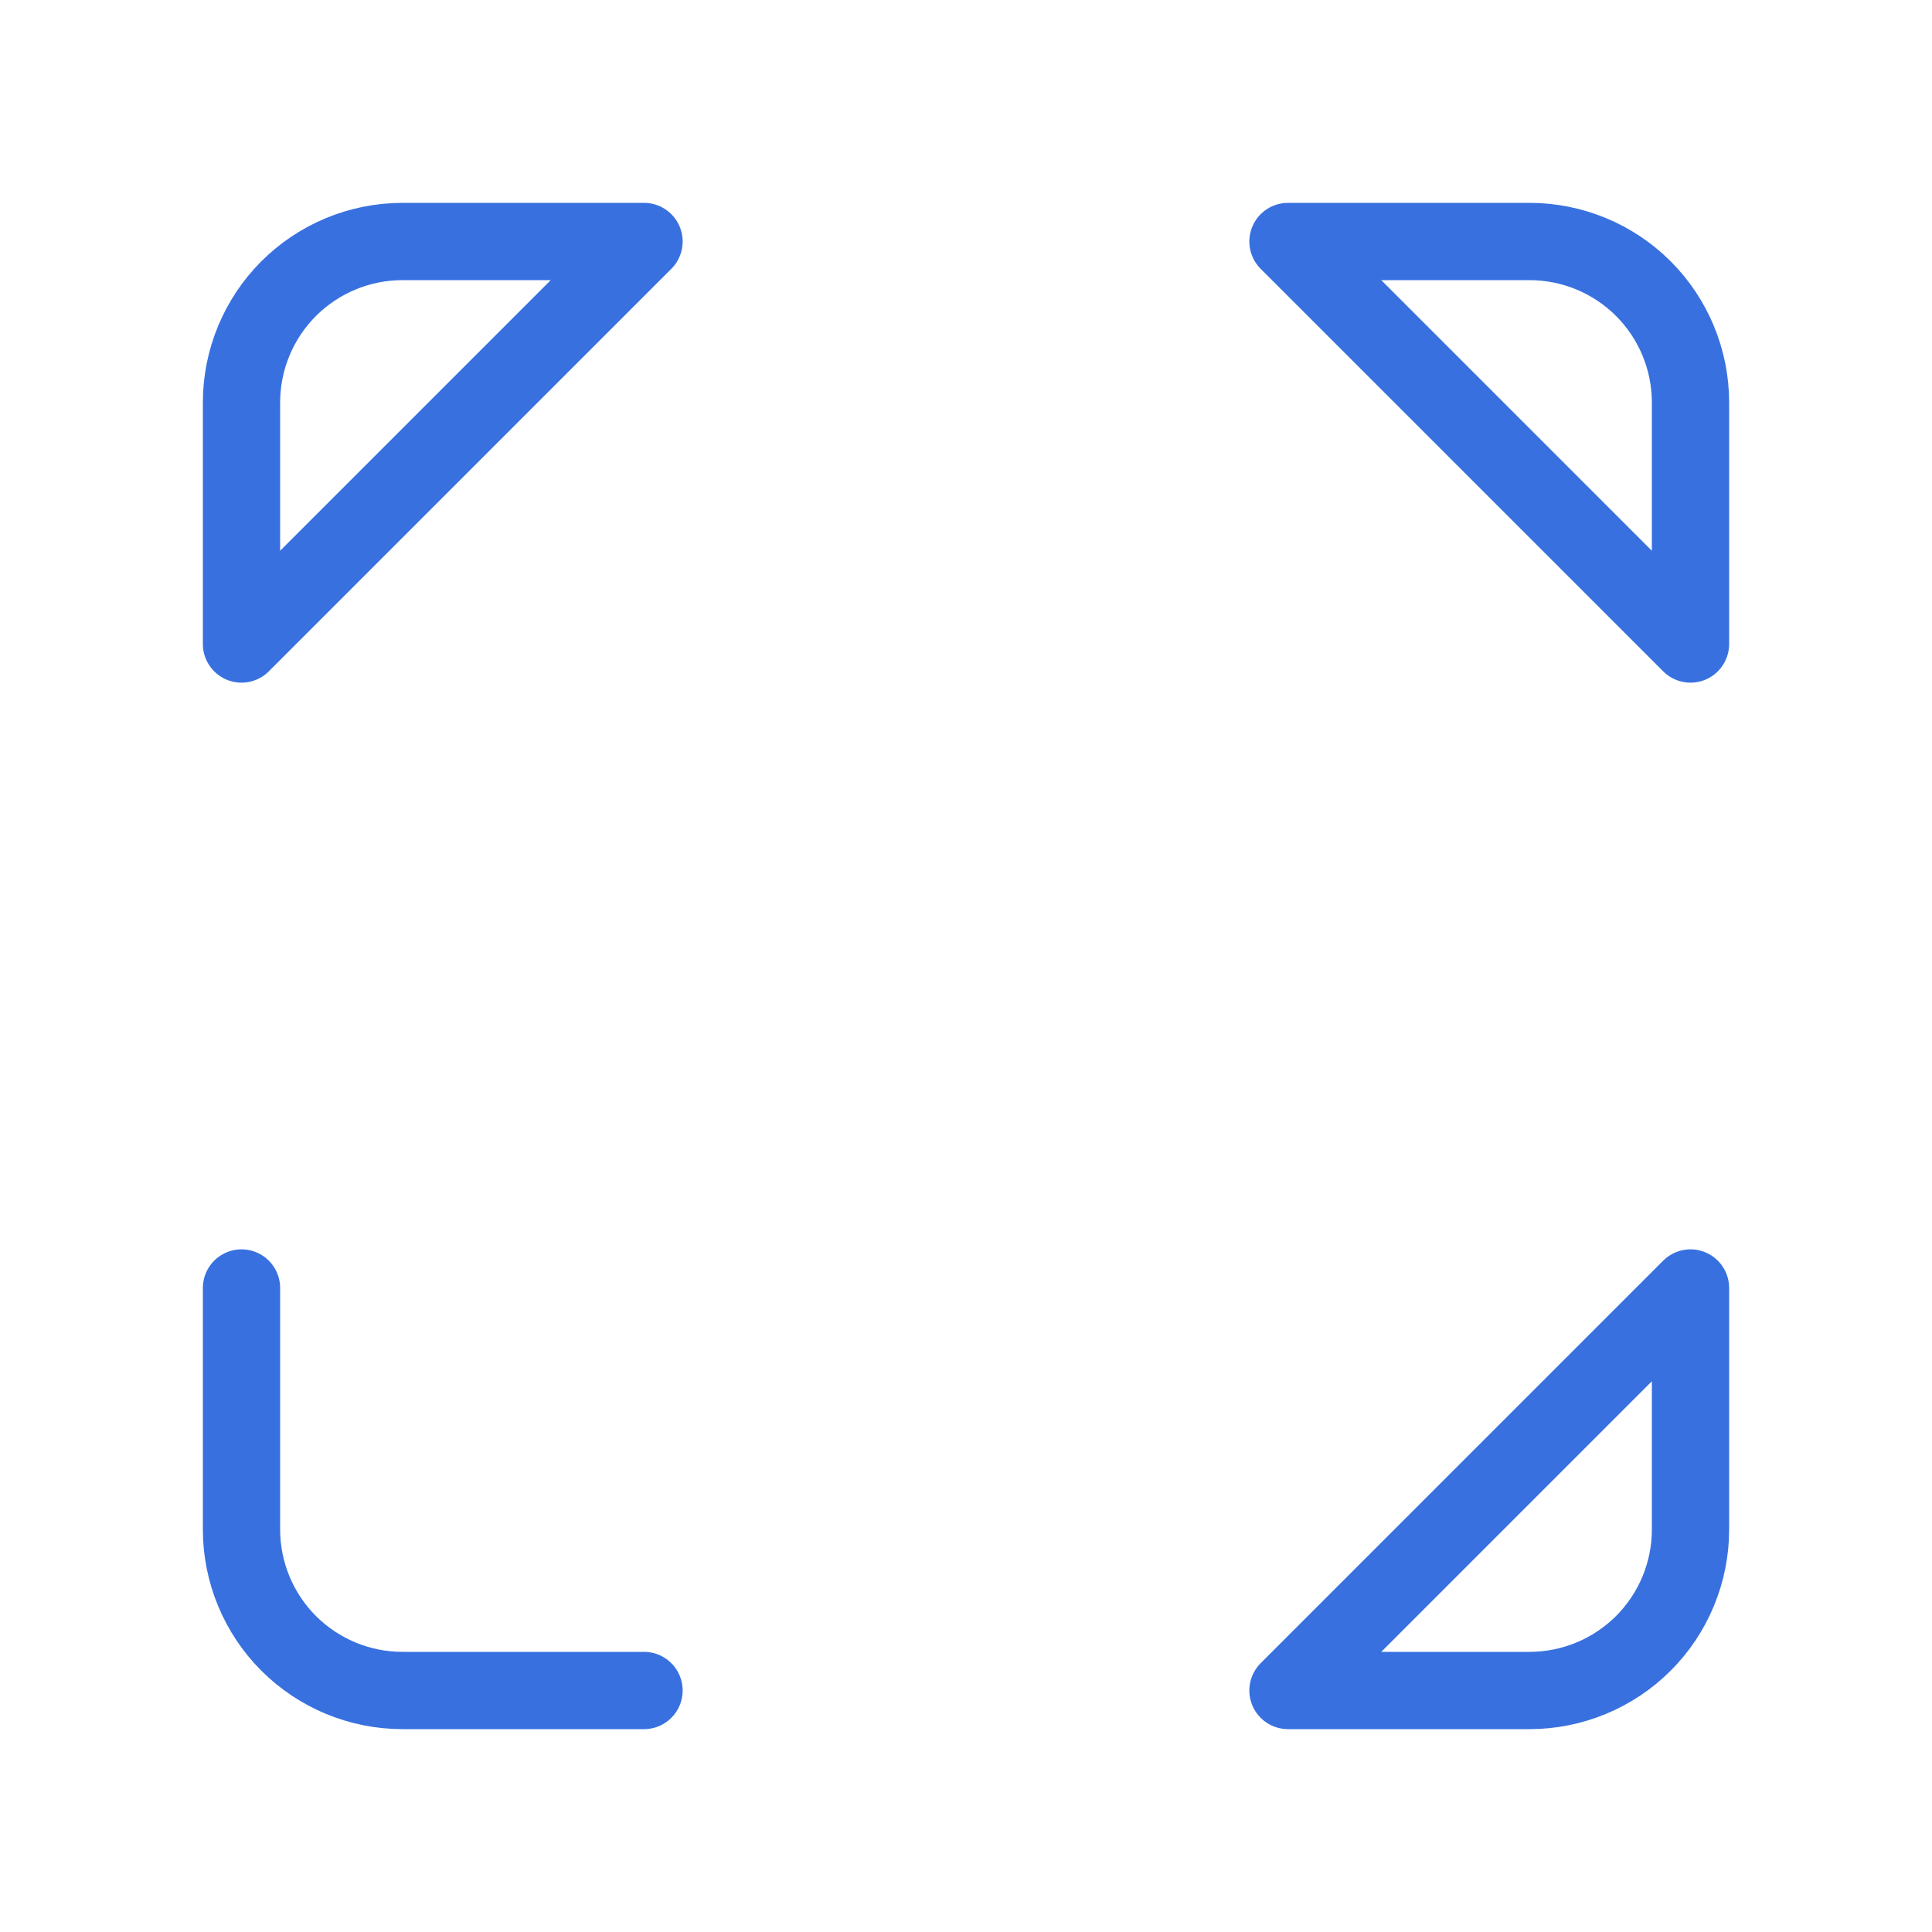
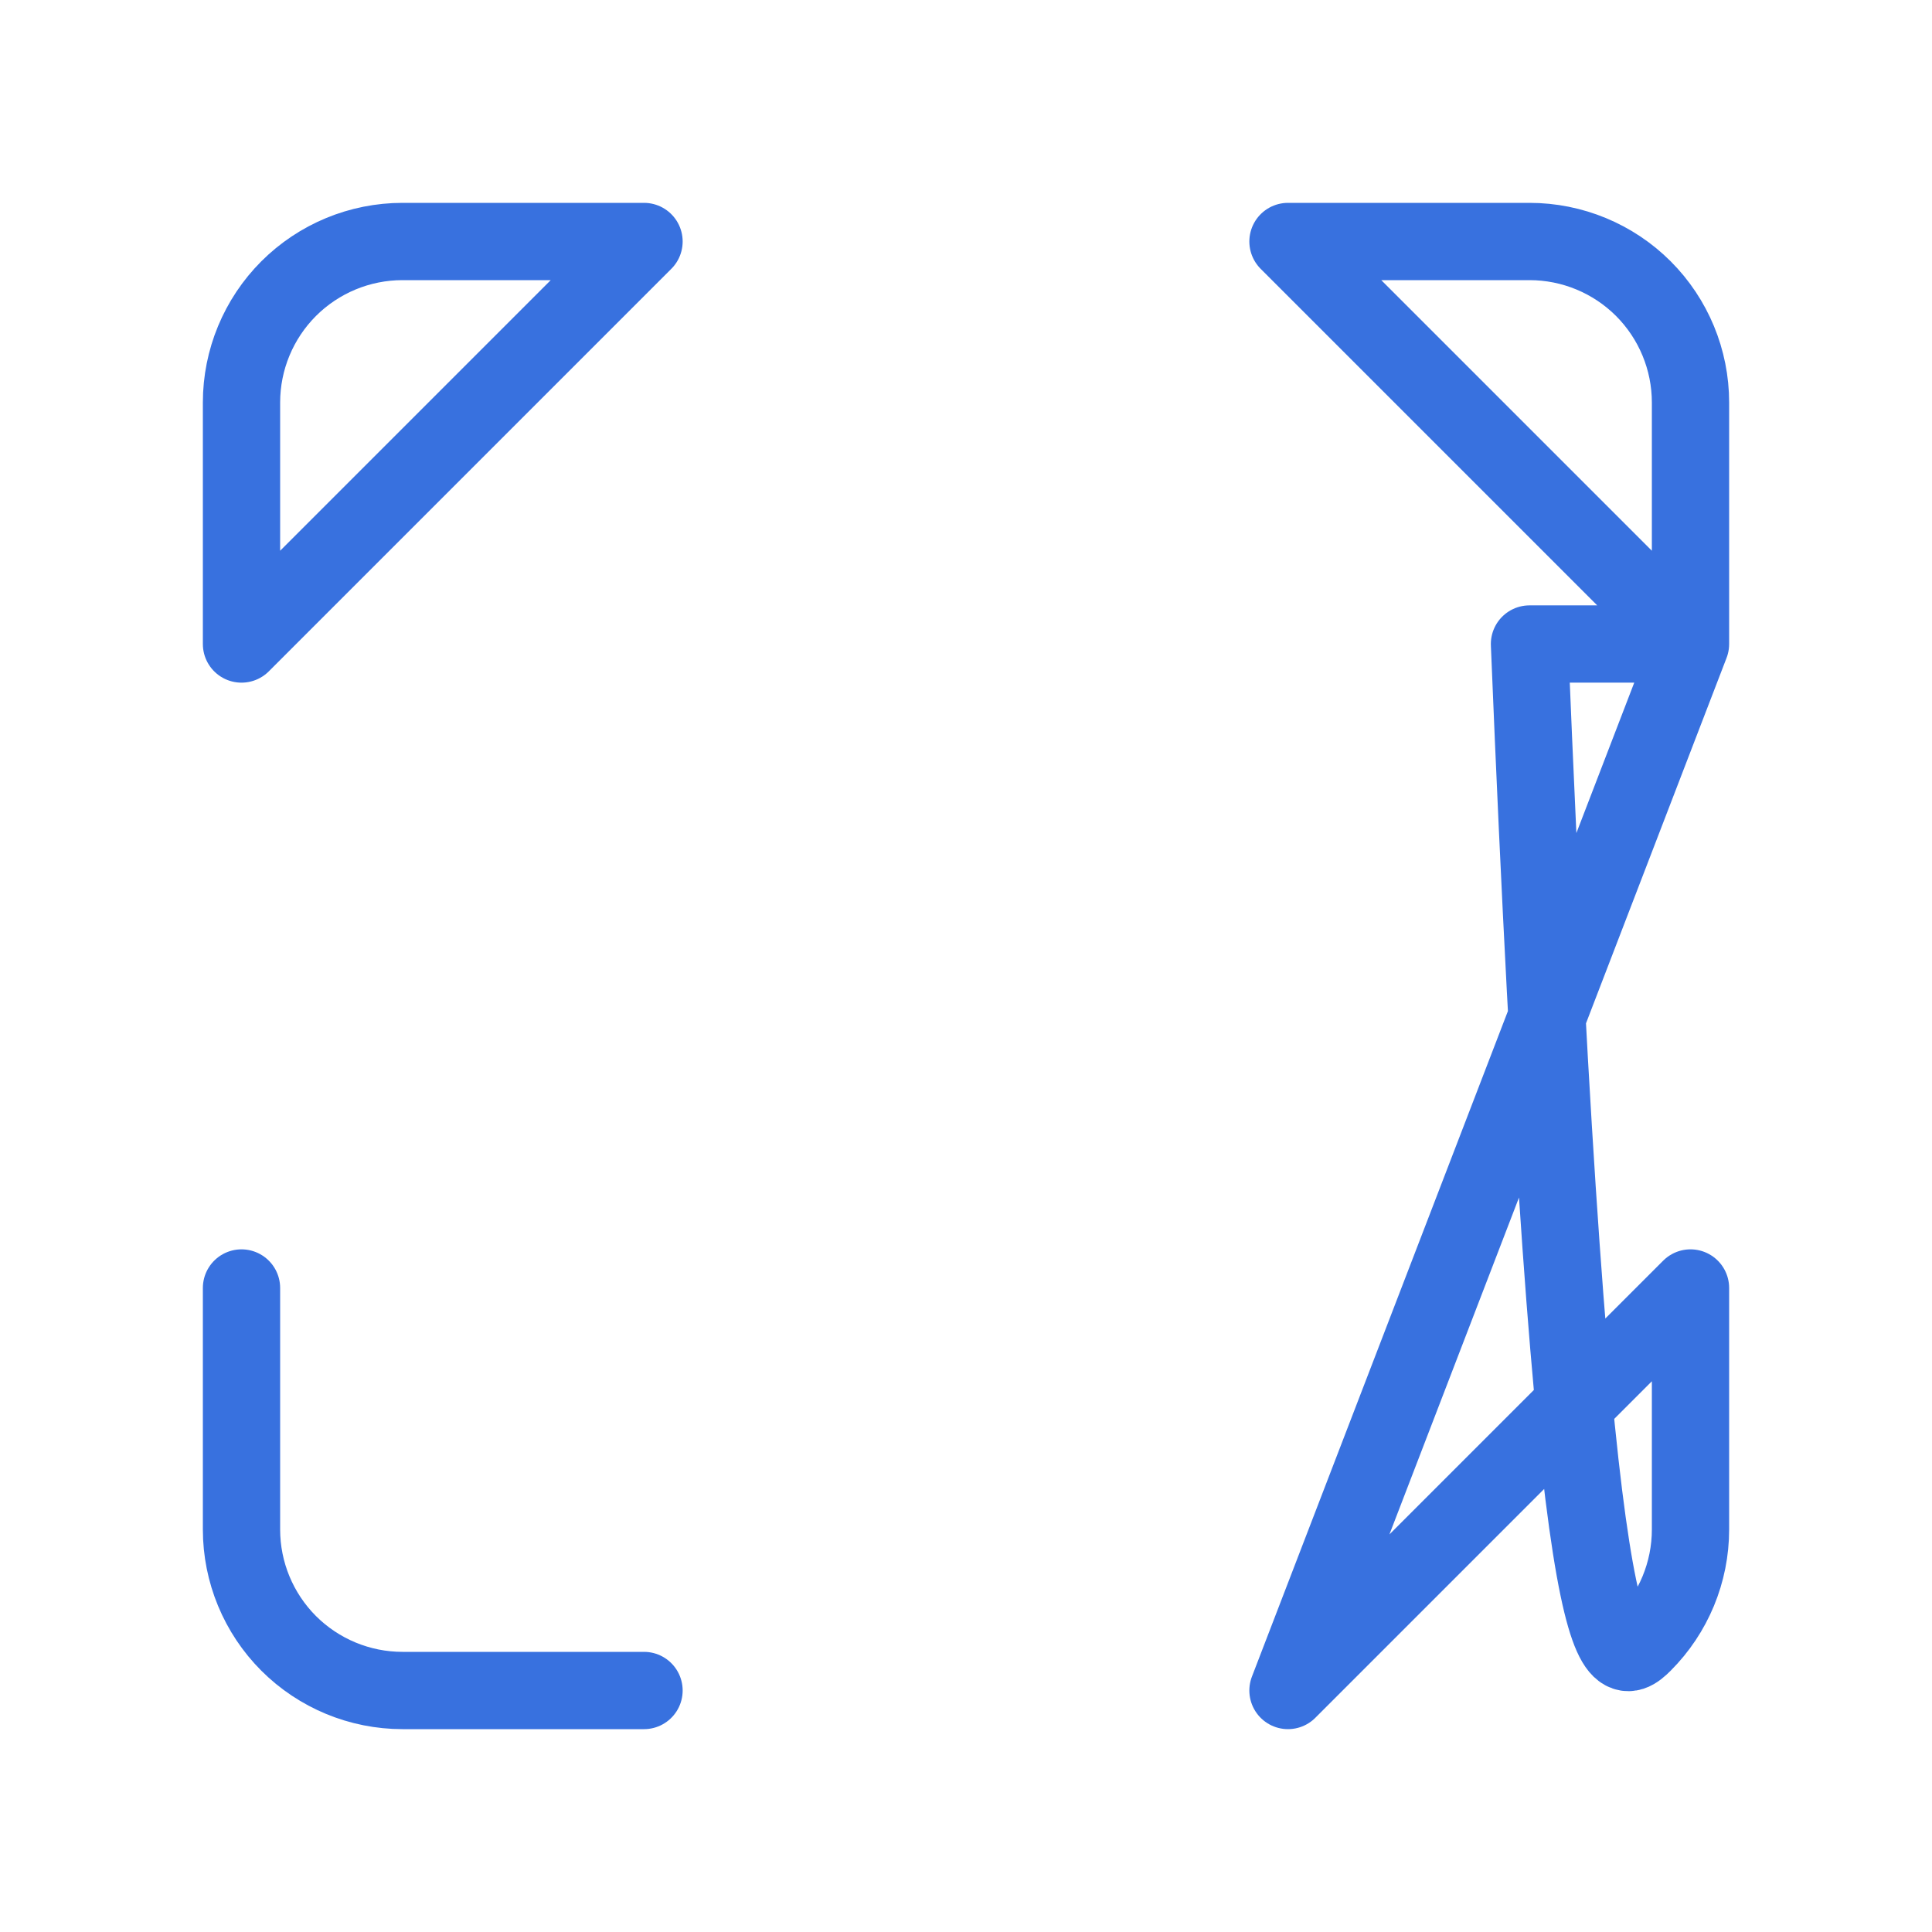
<svg xmlns="http://www.w3.org/2000/svg" width="50" height="50" viewBox="0 0 50 50" fill="none">
-   <path d="M6.25 33.333V39.583C6.25 40.688 6.689 41.748 7.47 42.53C8.252 43.311 9.312 43.75 10.417 43.75H16.667M16.667 6.25H10.417C9.312 6.25 8.252 6.689 7.47 7.47C6.689 8.252 6.25 9.312 6.25 10.417V16.667L16.667 6.25ZM43.75 16.667V10.417C43.75 9.312 43.311 8.252 42.53 7.47C41.748 6.689 40.688 6.25 39.583 6.25H33.333L43.75 16.667ZM33.333 43.75H39.583C40.688 43.75 41.748 43.311 42.53 42.53C43.311 41.748 43.75 40.688 43.75 39.583V33.333L33.333 43.75Z" stroke="#3871DF" stroke-width="2" stroke-linecap="round" stroke-linejoin="round" />
+   <path d="M6.25 33.333V39.583C6.25 40.688 6.689 41.748 7.47 42.53C8.252 43.311 9.312 43.75 10.417 43.75H16.667M16.667 6.25H10.417C9.312 6.25 8.252 6.689 7.47 7.47C6.689 8.252 6.25 9.312 6.25 10.417V16.667L16.667 6.25ZM43.75 16.667V10.417C43.75 9.312 43.311 8.252 42.53 7.47C41.748 6.689 40.688 6.25 39.583 6.25H33.333L43.75 16.667ZH39.583C40.688 43.75 41.748 43.311 42.53 42.53C43.311 41.748 43.75 40.688 43.75 39.583V33.333L33.333 43.75Z" stroke="#3871DF" stroke-width="2" stroke-linecap="round" stroke-linejoin="round" />
</svg>